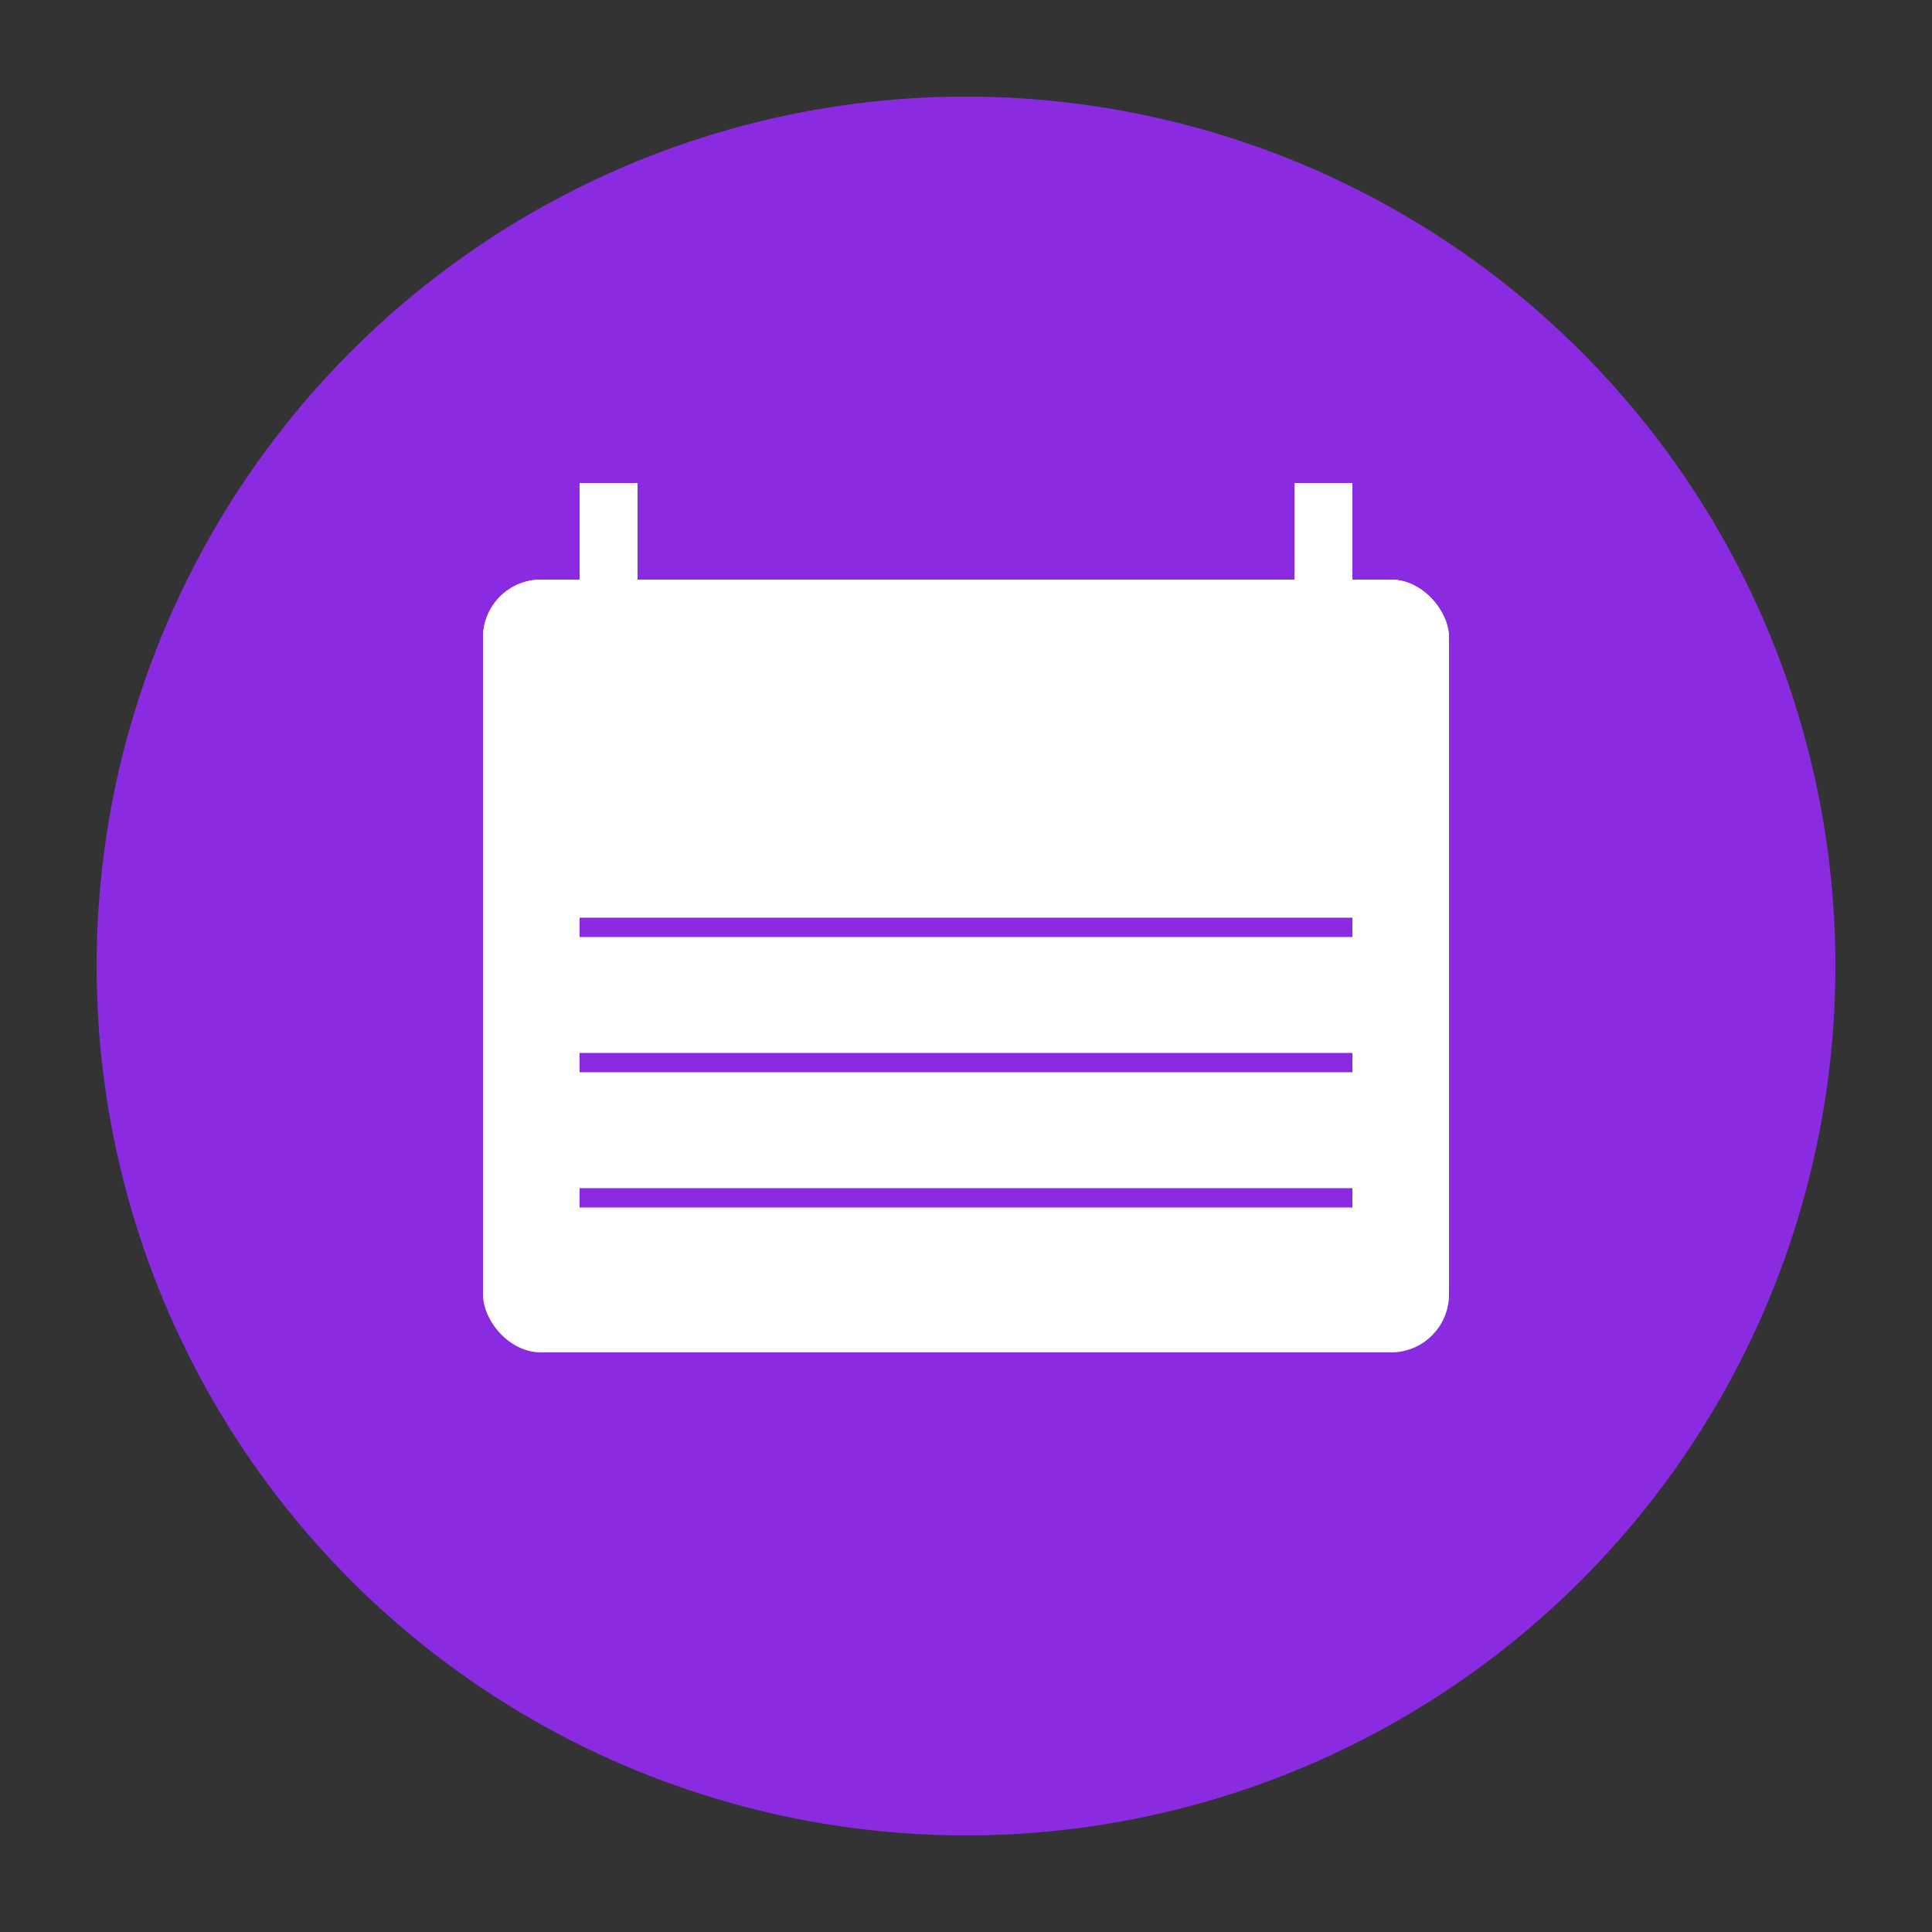
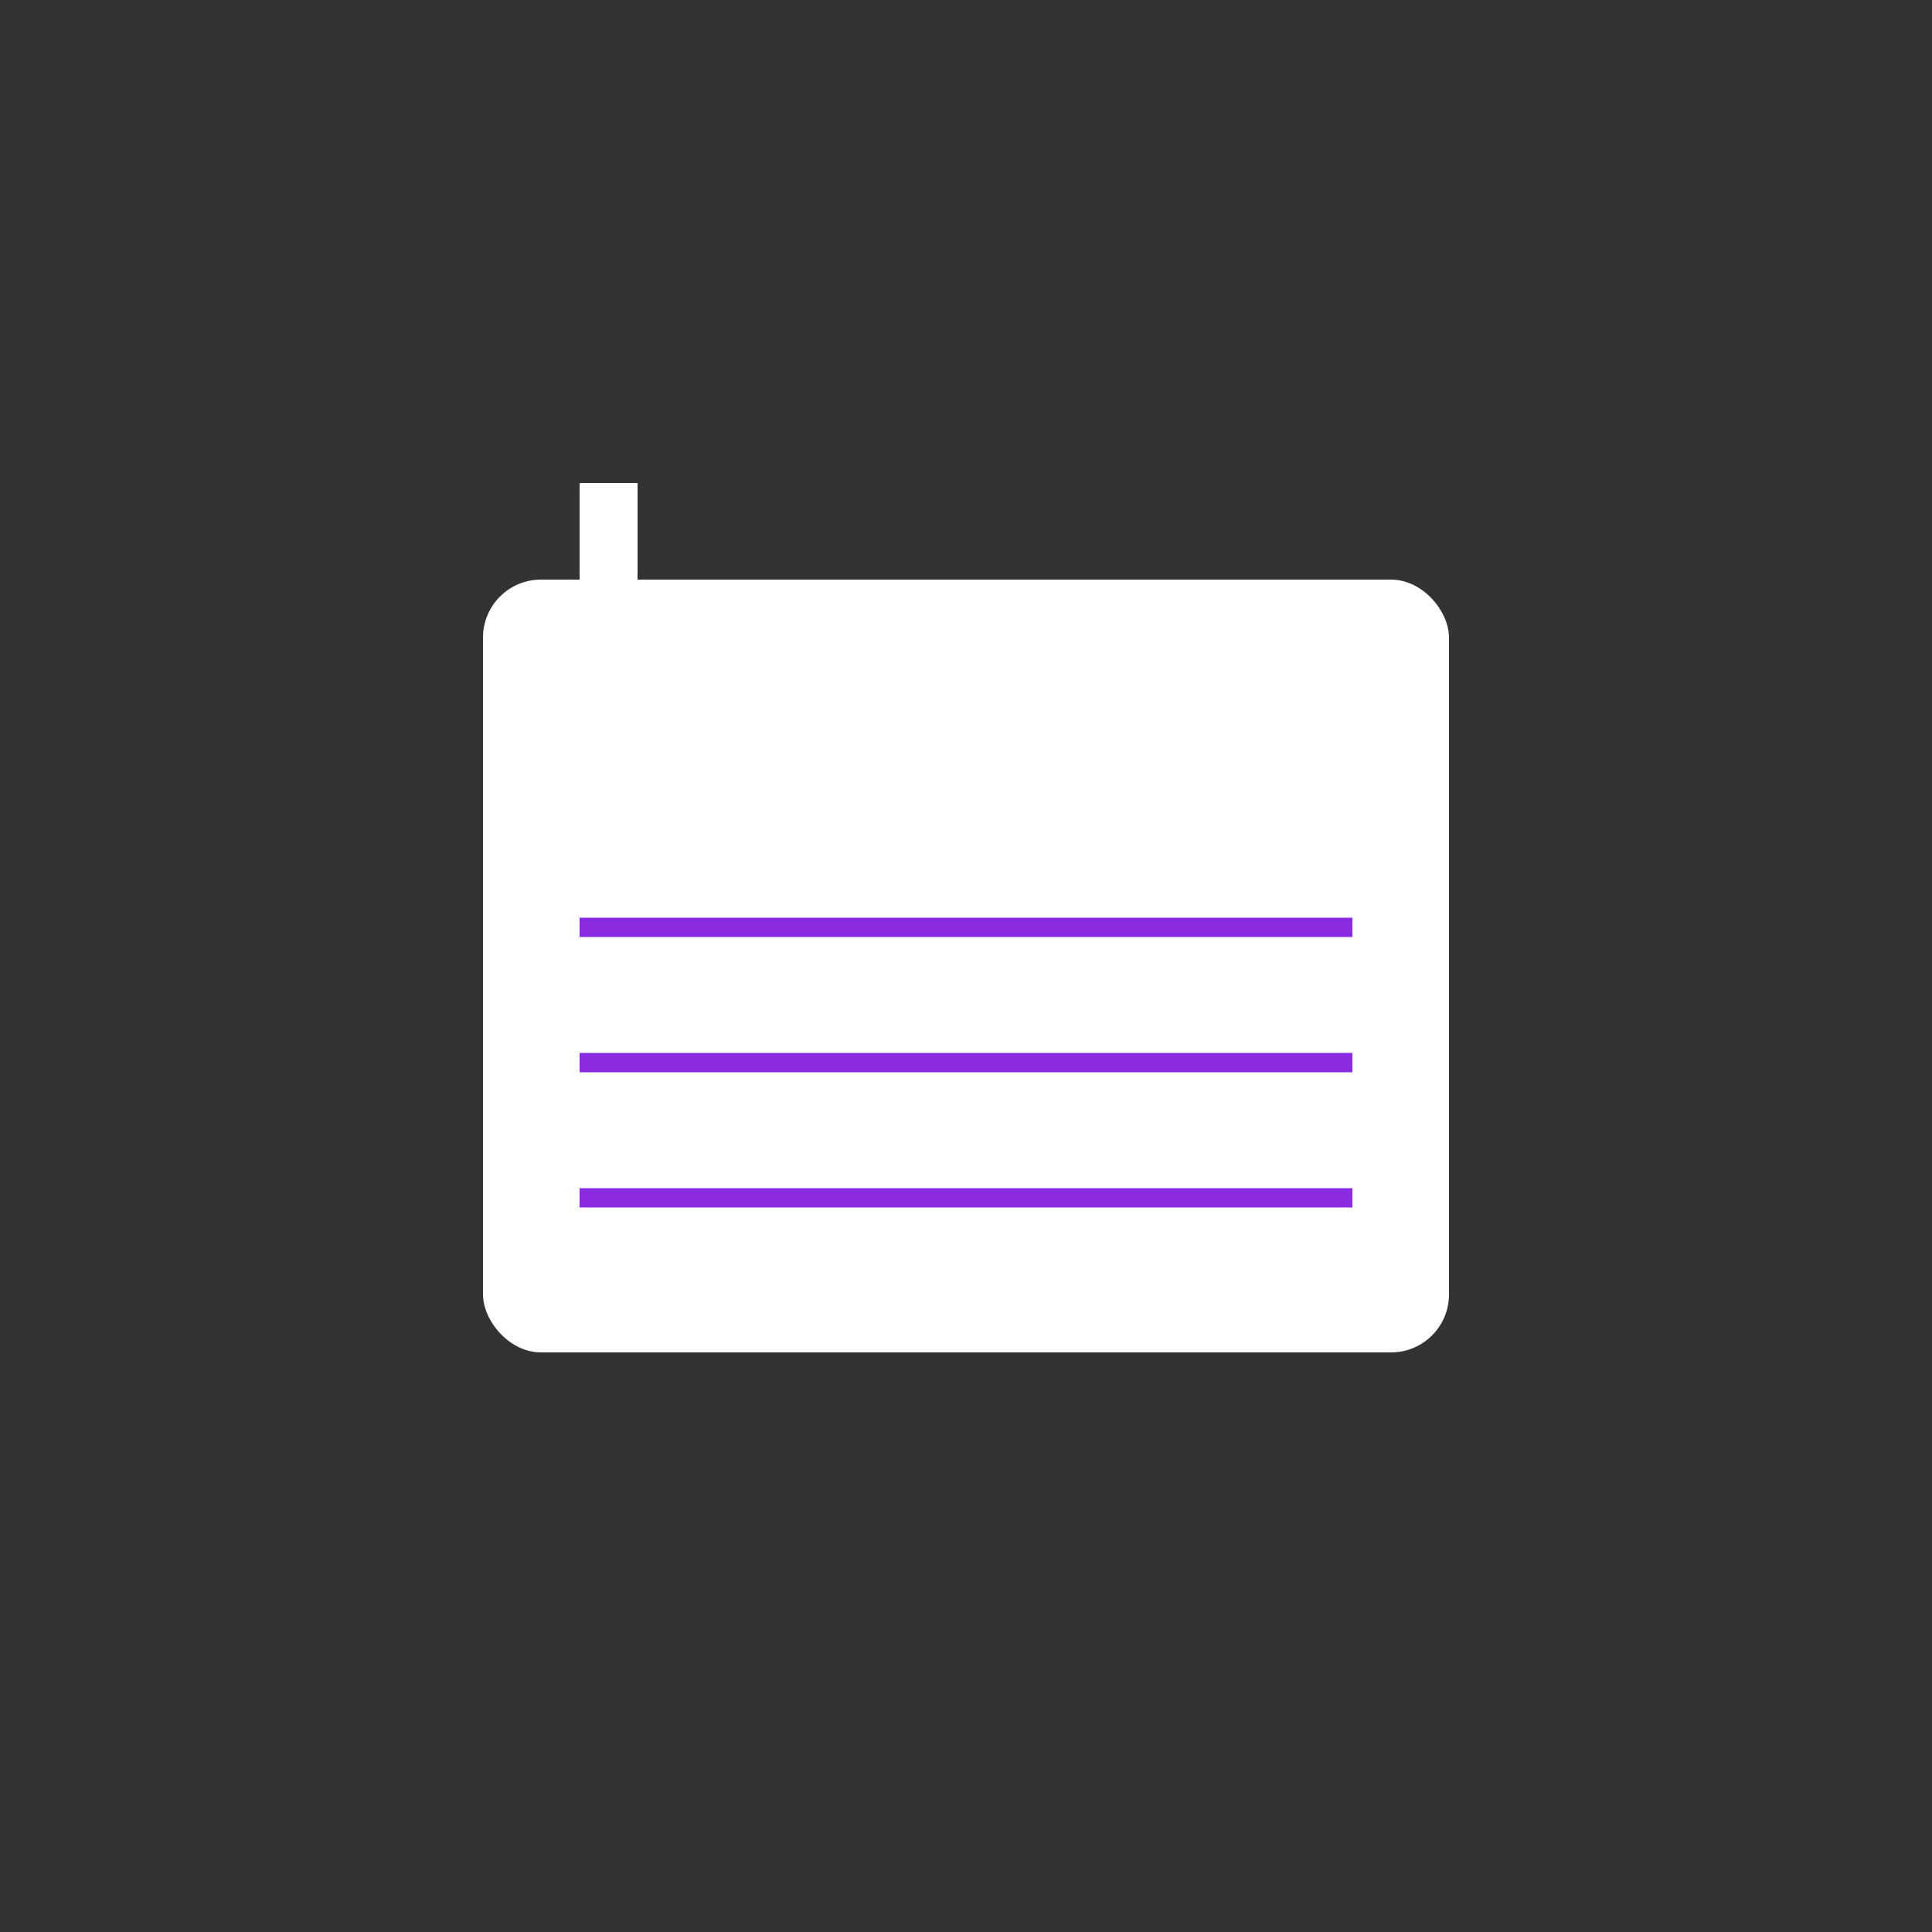
<svg xmlns="http://www.w3.org/2000/svg" width="100" height="100" viewBox="0 0 100 100" fill="none">
  <rect x="0" y="0" width="100" height="100" fill="#333333" stroke="none" />
-   <circle cx="50" cy="50" r="45" fill="#8A2BE2" />
  <rect x="25" y="30" width="50" height="40" rx="3" fill="white" />
-   <rect x="25" y="30" width="50" height="12" rx="3" fill="white" />
  <rect x="30" y="25" width="3" height="10" fill="white" />
-   <rect x="67" y="25" width="3" height="10" fill="white" />
  <line x1="30" y1="48" x2="70" y2="48" stroke="#8A2BE2" stroke-width="1" />
  <line x1="30" y1="55" x2="70" y2="55" stroke="#8A2BE2" stroke-width="1" />
  <line x1="30" y1="62" x2="70" y2="62" stroke="#8A2BE2" stroke-width="1" />
</svg>